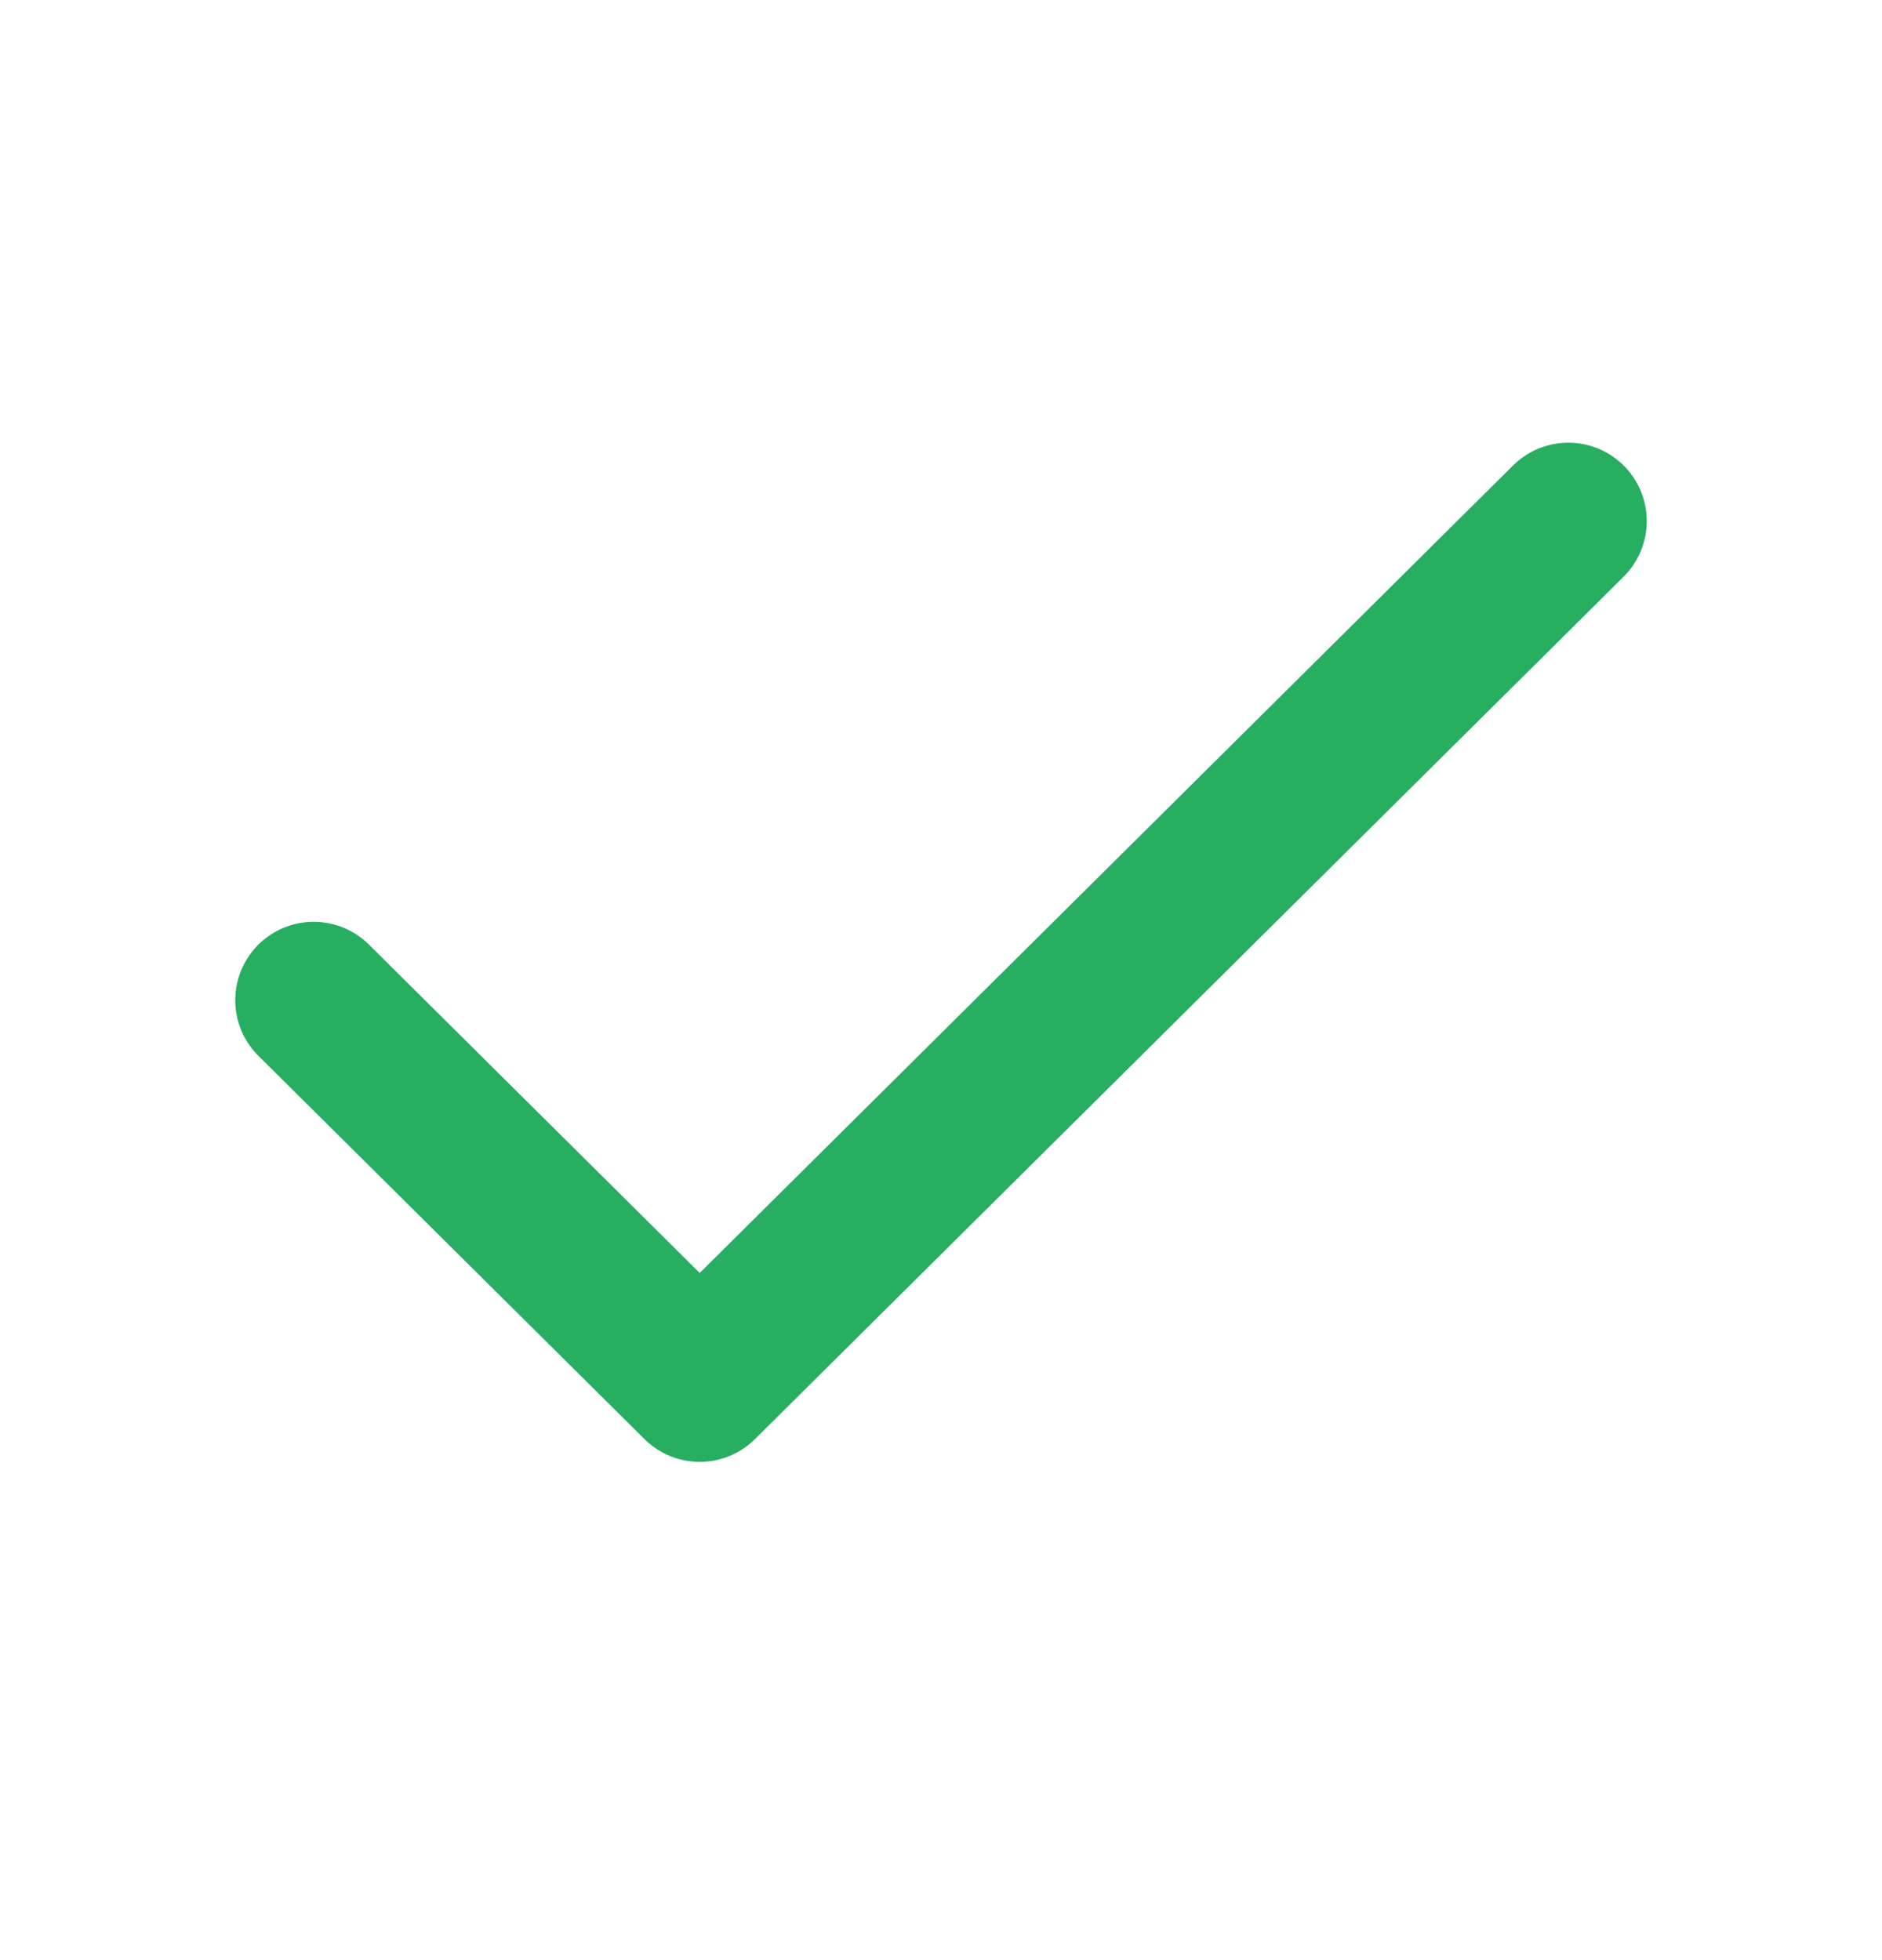
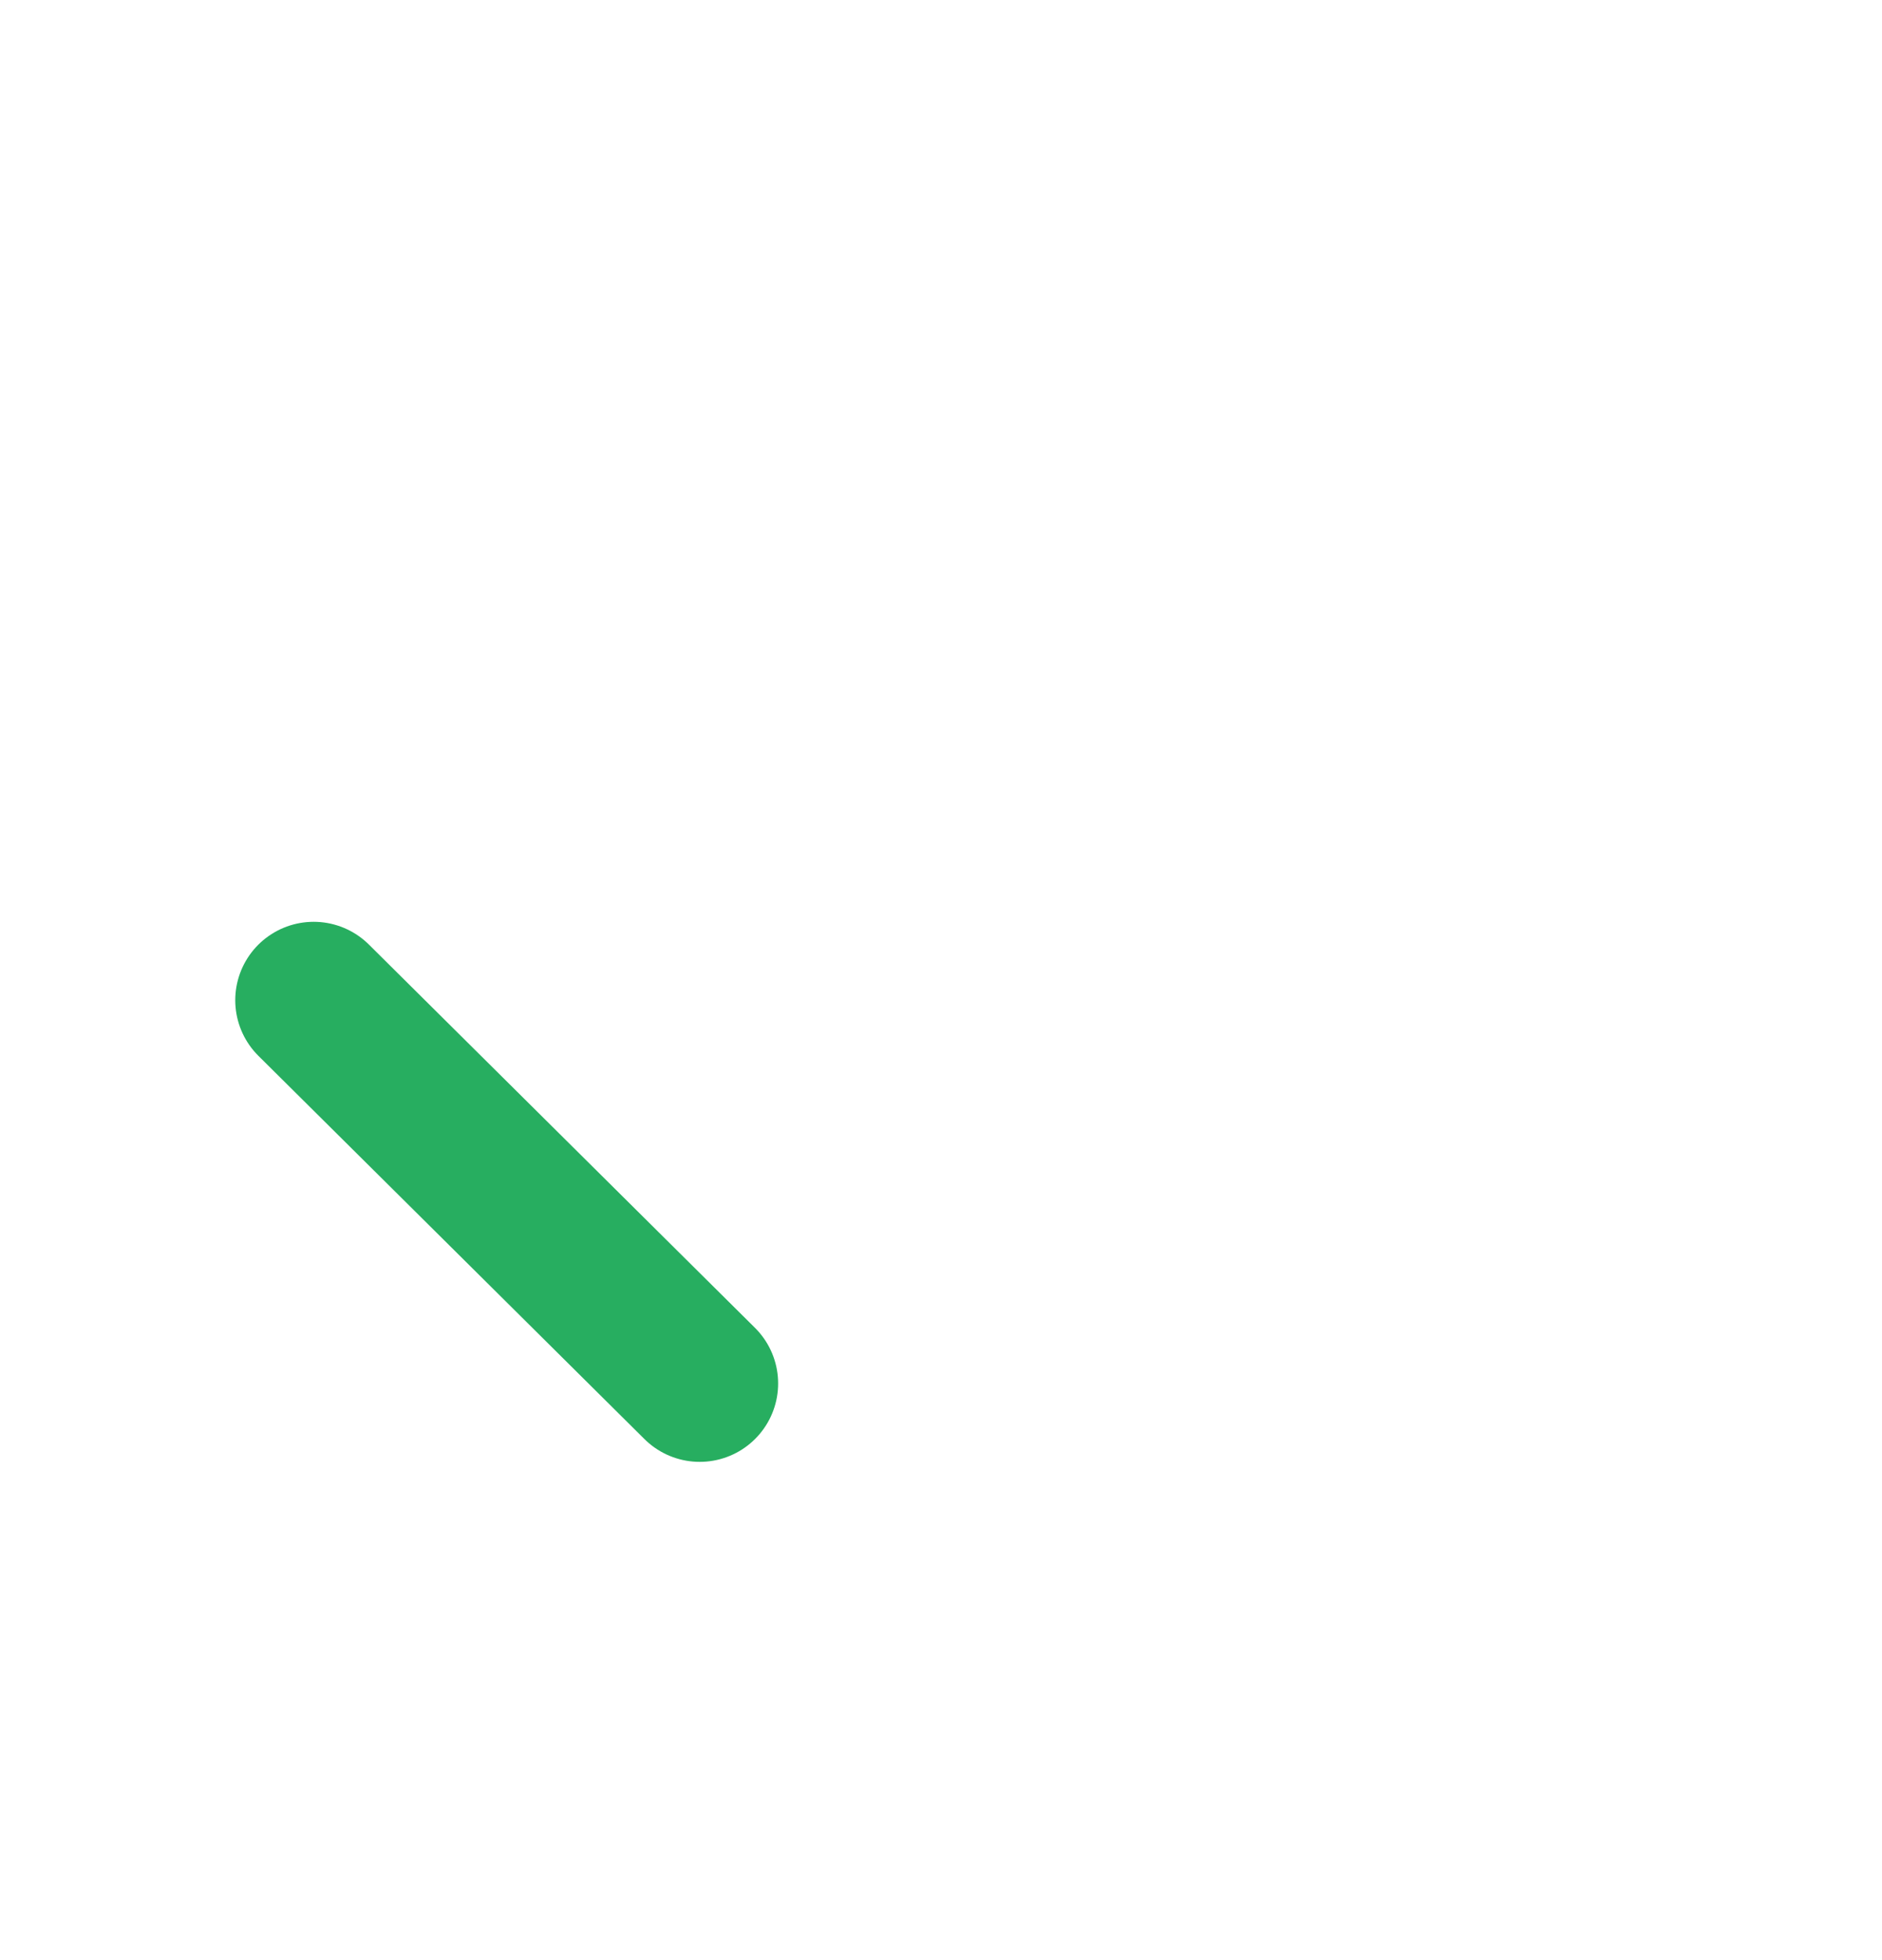
<svg xmlns="http://www.w3.org/2000/svg" width="24" height="25" viewBox="0 0 24 25" fill="none">
-   <path d="M4 12.757L8.923 17.645L20 6.646" stroke="#27AE60" stroke-width="2" stroke-linecap="round" stroke-linejoin="round" />
+   <path d="M4 12.757L8.923 17.645" stroke="#27AE60" stroke-width="2" stroke-linecap="round" stroke-linejoin="round" />
</svg>